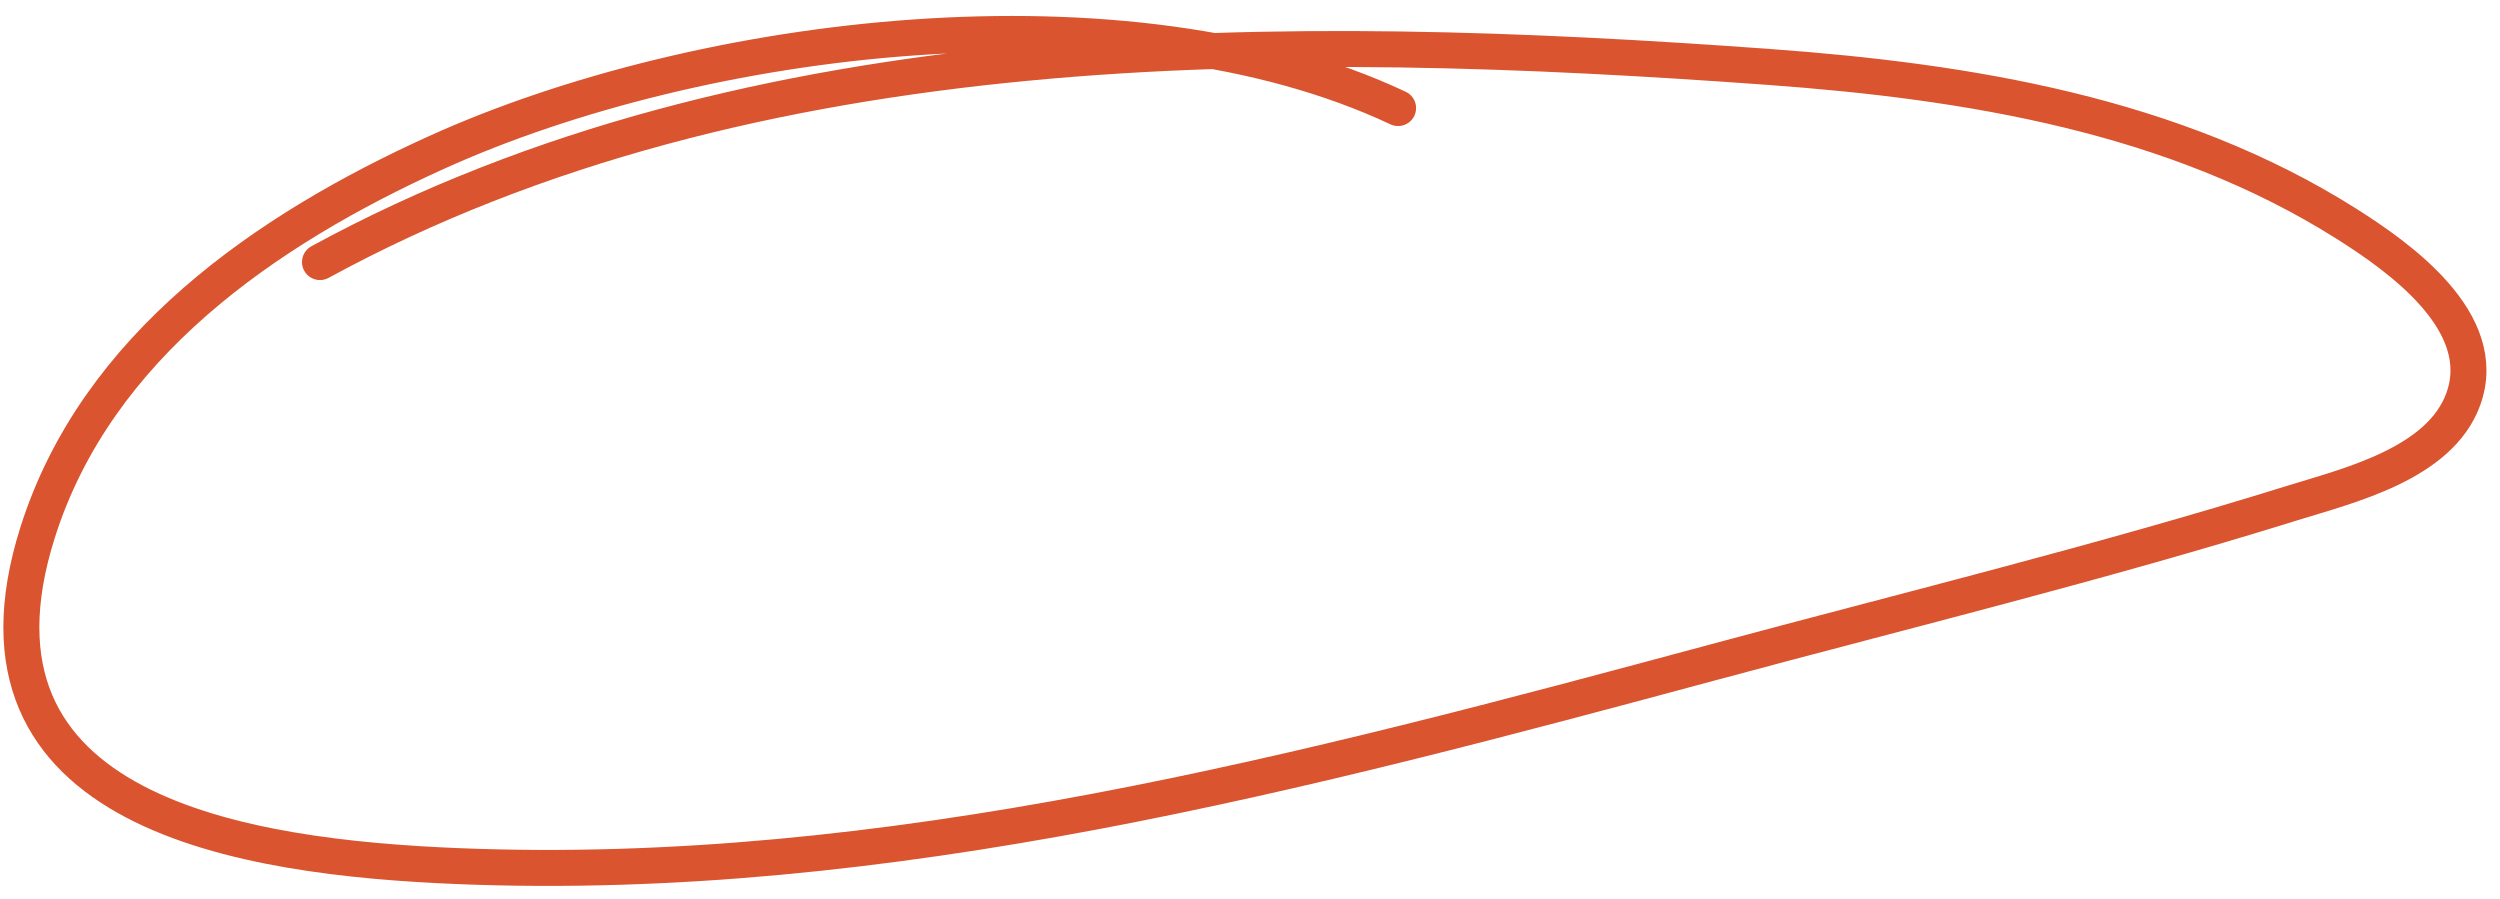
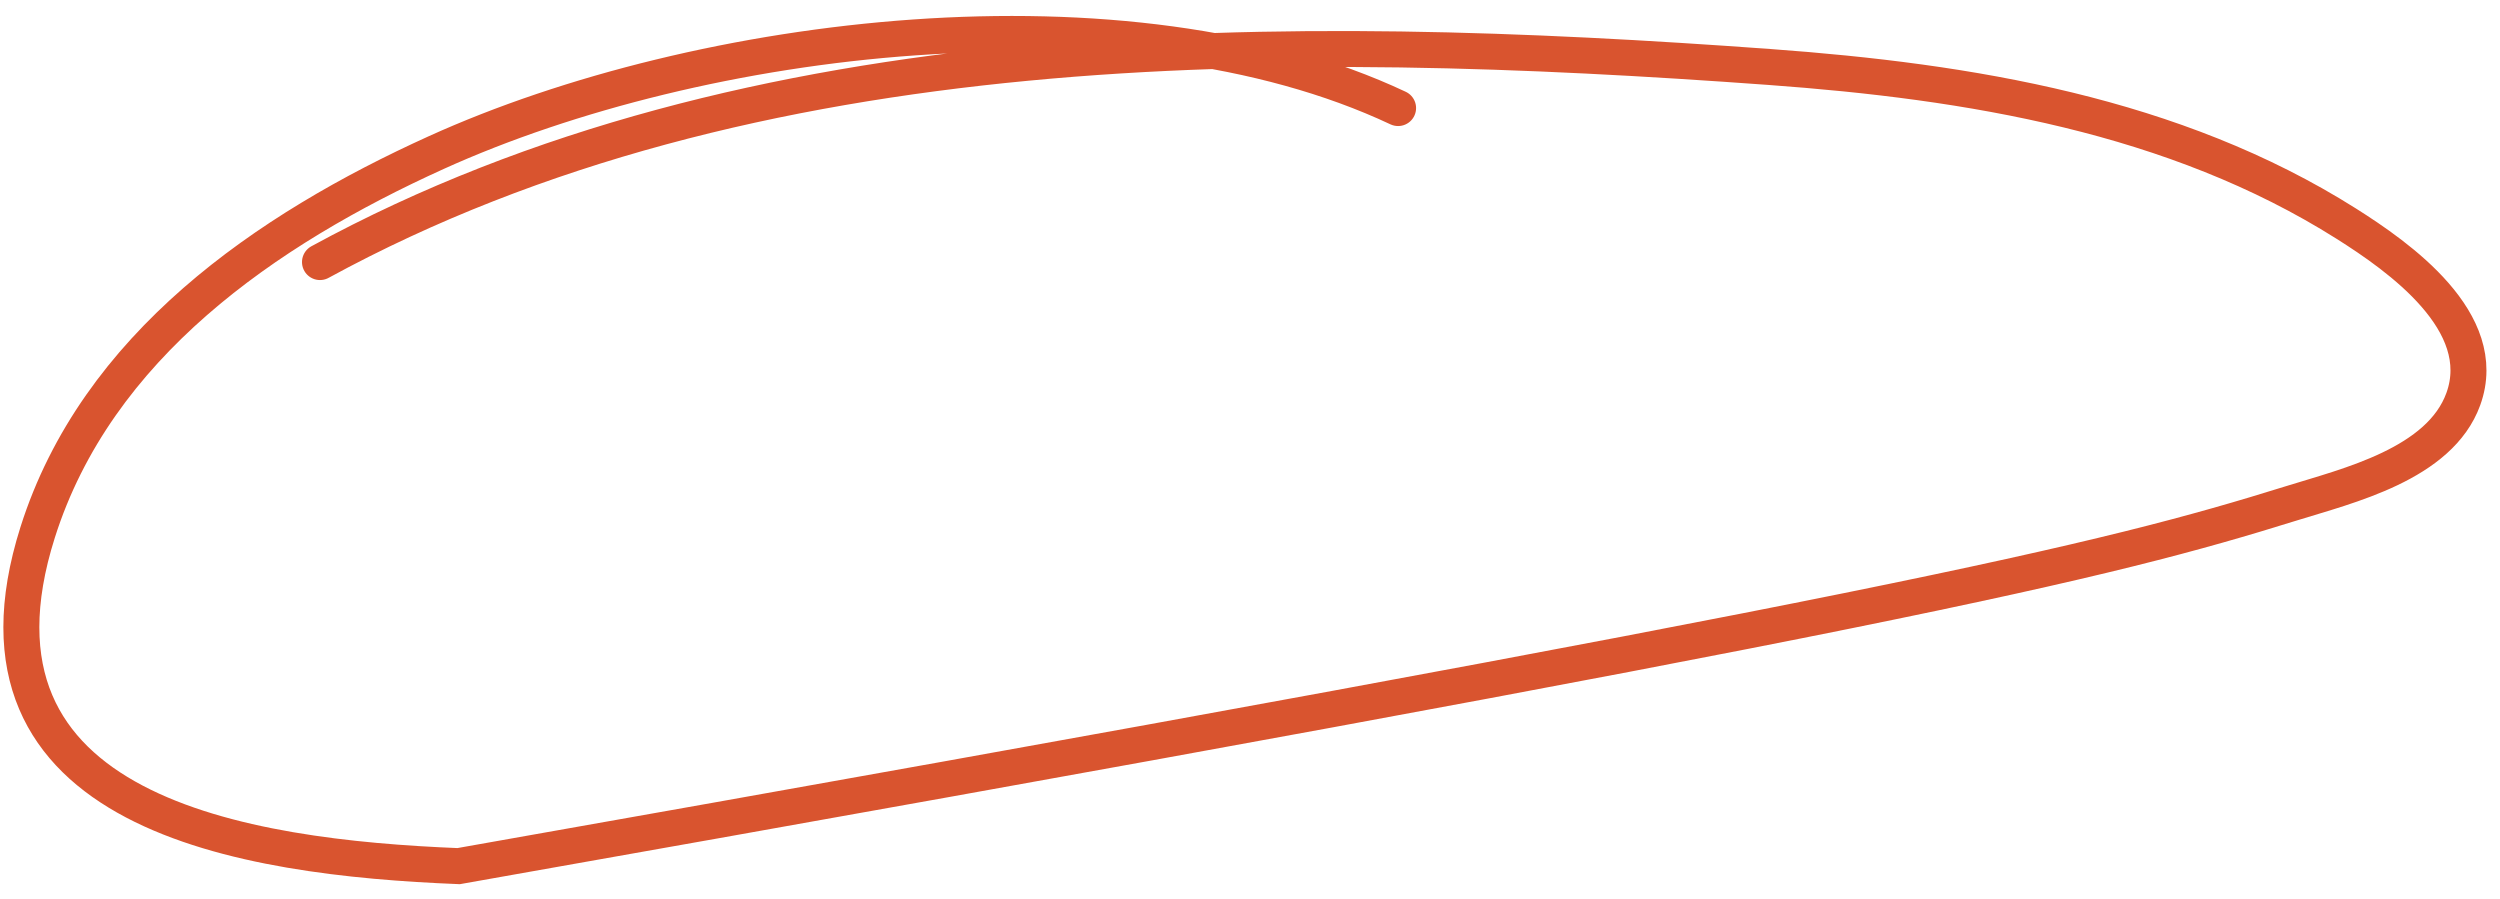
<svg xmlns="http://www.w3.org/2000/svg" width="139" height="50" viewBox="0 0 139 50" fill="none">
-   <path d="M77.734 6.008C62.624 -1.103 38.959 1.821 24.261 8.481C14.775 12.78 5.371 19.244 2.092 29.604C-2.859 45.245 13.581 47.675 25.498 48.157C49.282 49.12 72.615 42.922 95.383 36.788C106.054 33.913 116.846 31.272 127.4 27.986C130.557 27.003 135.656 25.801 136.962 22.183C138.509 17.899 133.395 14.292 130.445 12.43C120.874 6.39 109.473 4.532 98.38 3.724C71.615 1.774 41.855 1.445 17.791 14.571" stroke="#D9542F" stroke-width="2" stroke-linecap="round" />
+   <path d="M77.734 6.008C62.624 -1.103 38.959 1.821 24.261 8.481C14.775 12.78 5.371 19.244 2.092 29.604C-2.859 45.245 13.581 47.675 25.498 48.157C106.054 33.913 116.846 31.272 127.4 27.986C130.557 27.003 135.656 25.801 136.962 22.183C138.509 17.899 133.395 14.292 130.445 12.43C120.874 6.39 109.473 4.532 98.38 3.724C71.615 1.774 41.855 1.445 17.791 14.571" stroke="#D9542F" stroke-width="2" stroke-linecap="round" />
</svg>